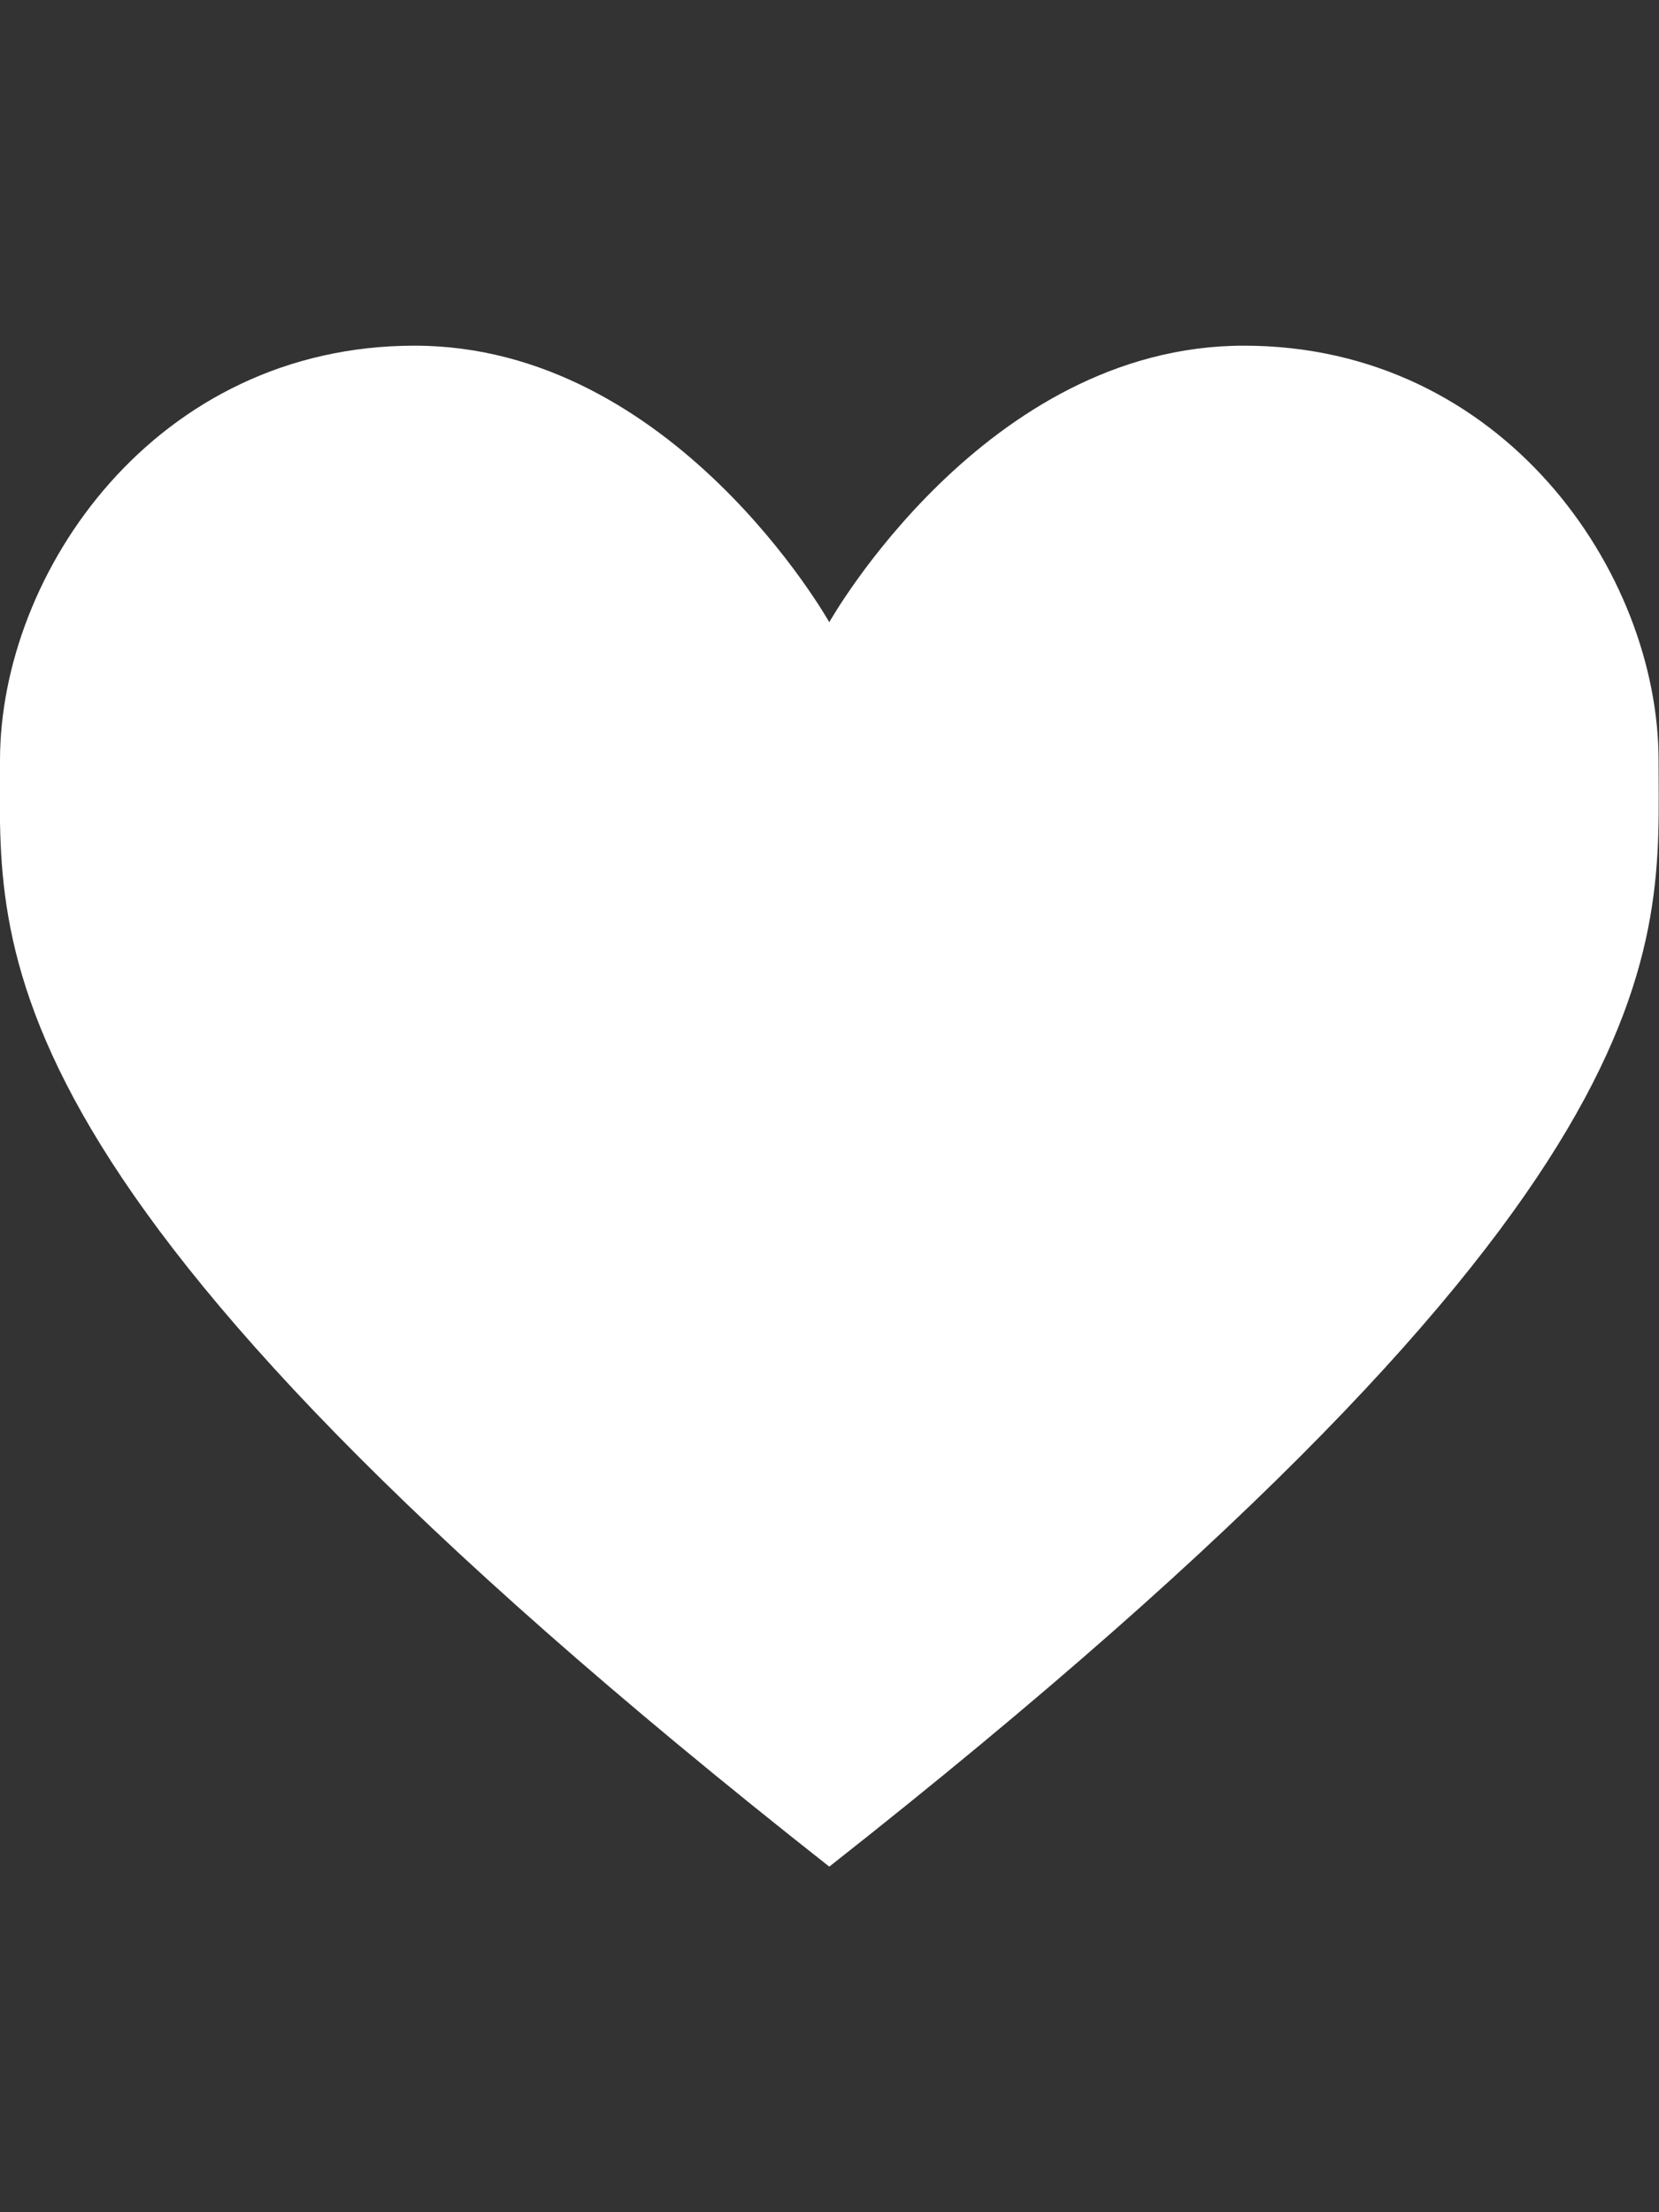
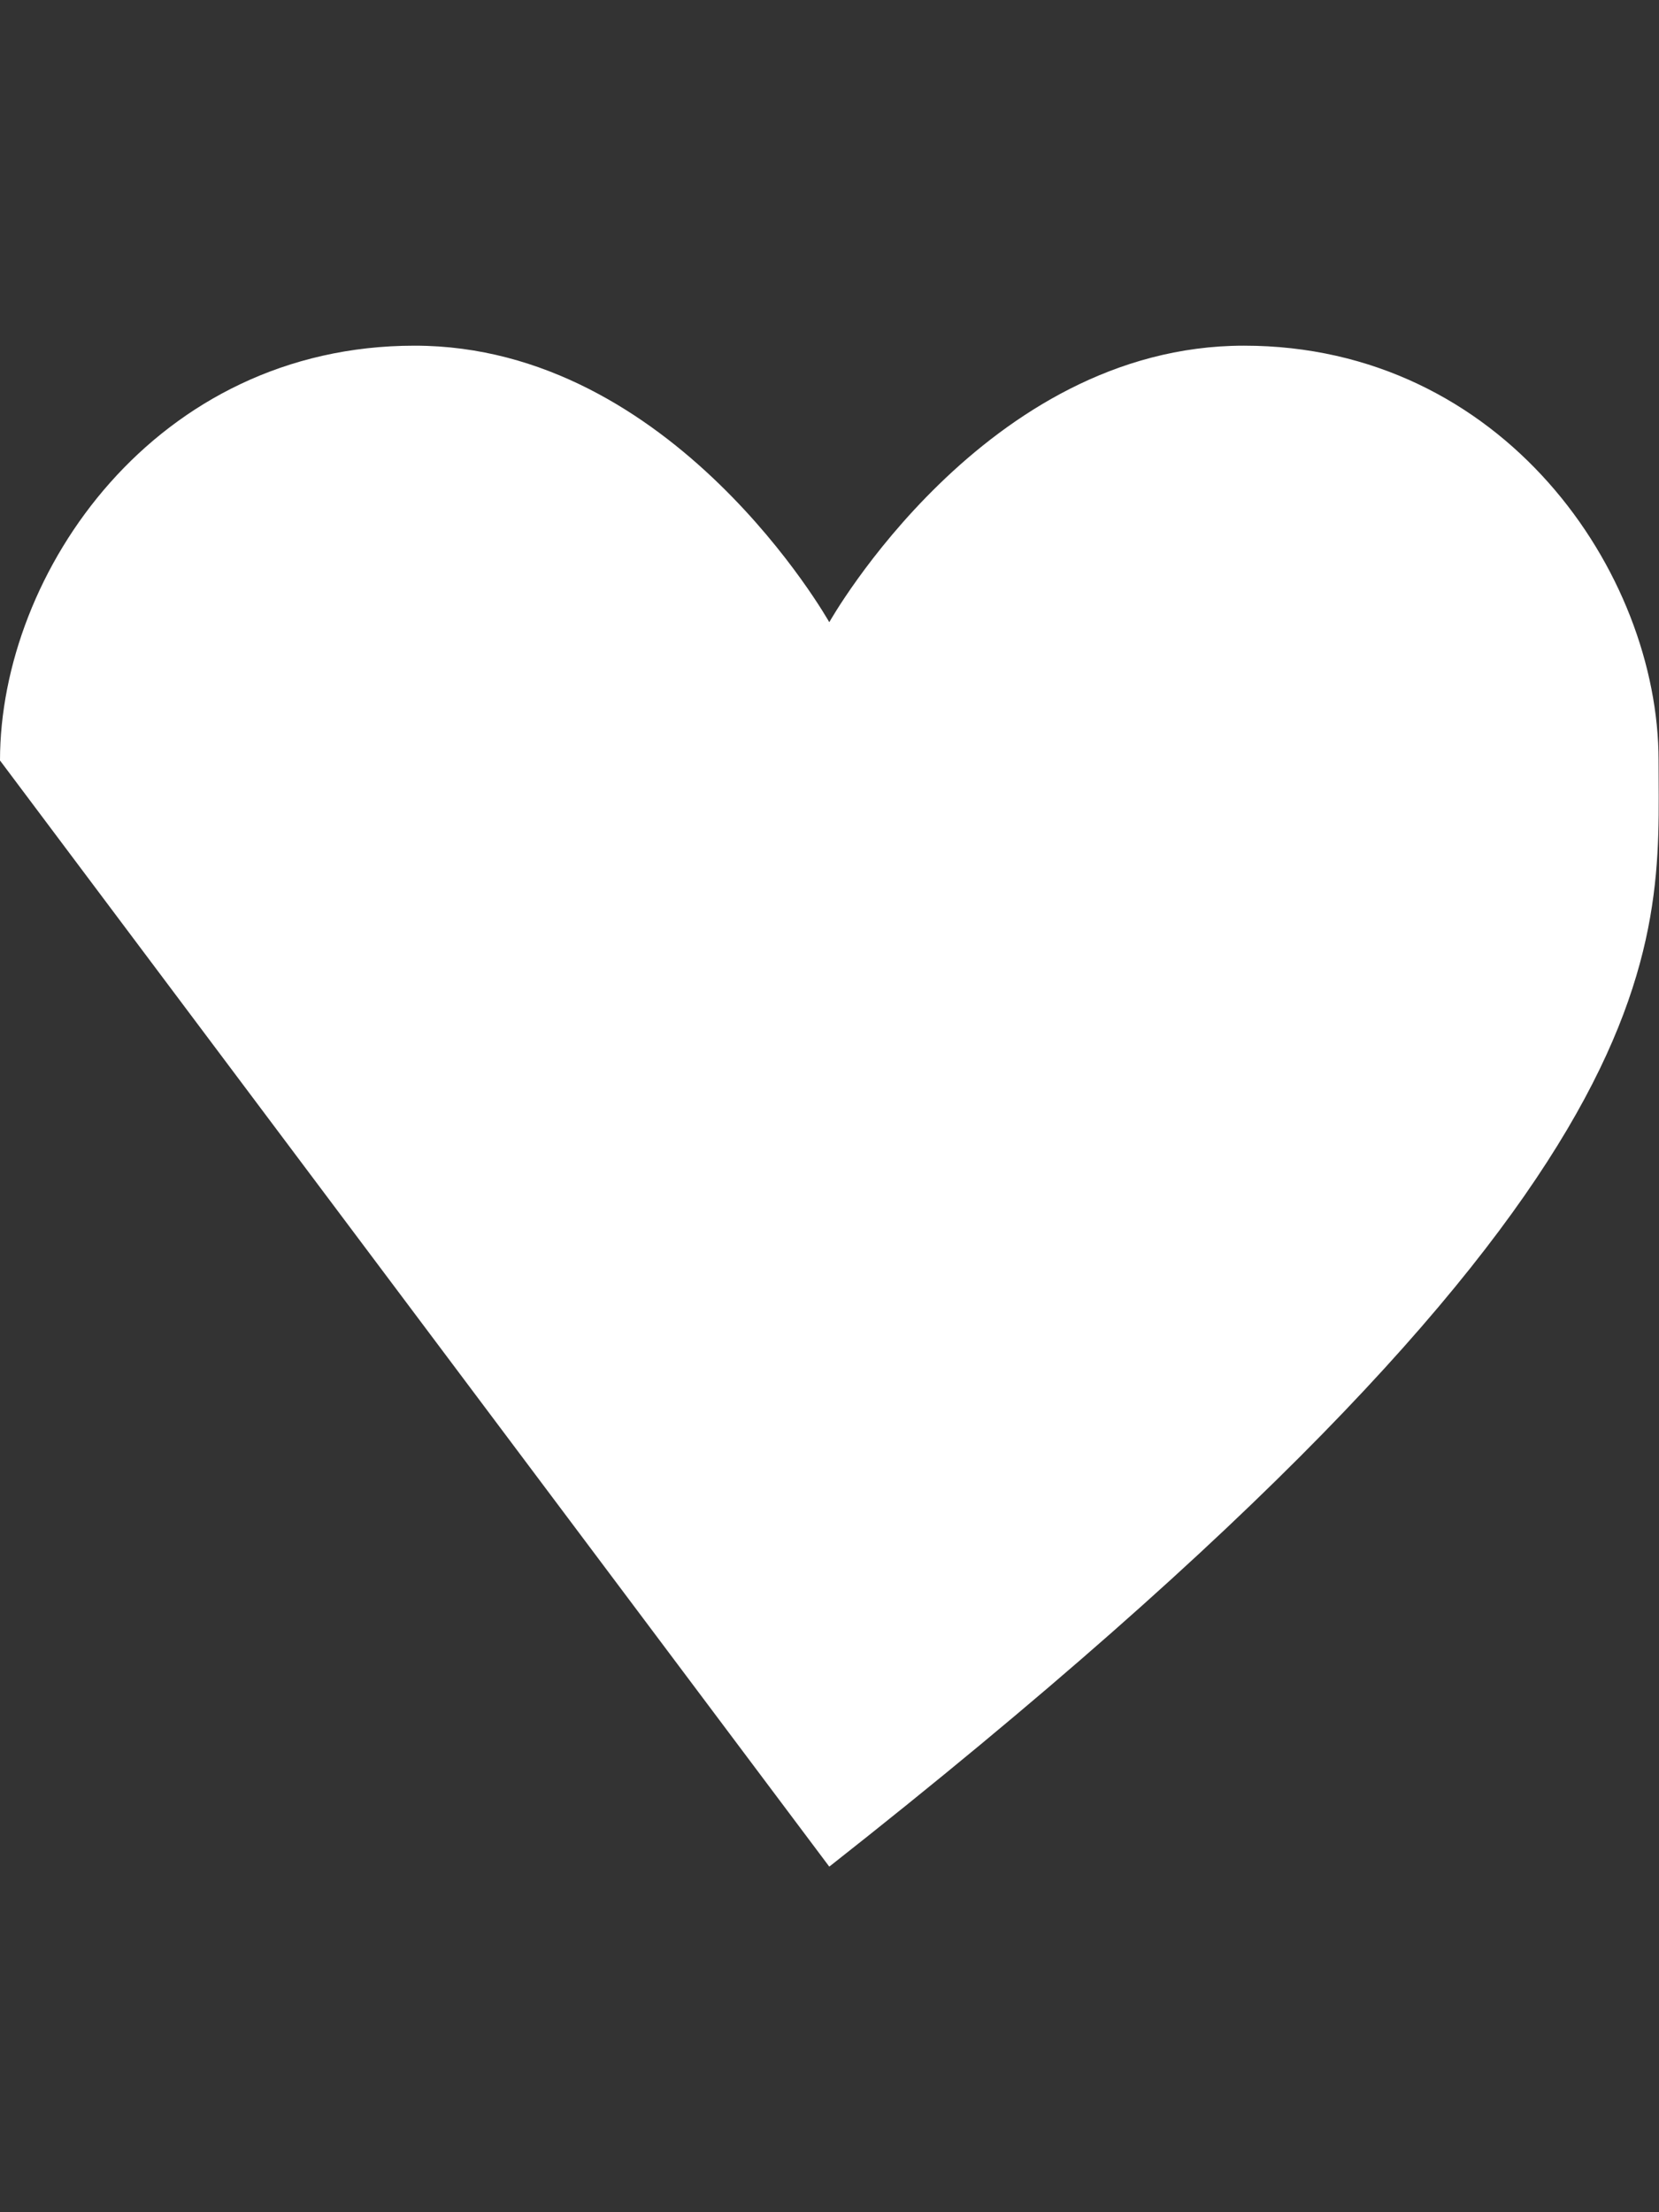
<svg xmlns="http://www.w3.org/2000/svg" version="1.1" id="Capa_1" x="0px" y="0px" width="768.199px" height="1024px" viewBox="0 0 768.199 1024" enable-background="new 0 0 768.199 1024" xml:space="preserve">
  <rect x="0" y="0" width="768.199" height="1024" fill="#333333" stroke="none" />
-   <path fill="#FFFFFF" d="M384,864c399.001-314,384.001-425,384.001-512s-72-192-192-192S384,288,384,288s-72-128-192-128S0,265,0,352  S-15,550,384,864z" />
+   <path fill="#FFFFFF" d="M384,864c399.001-314,384.001-425,384.001-512s-72-192-192-192S384,288,384,288s-72-128-192-128S0,265,0,352  z" />
</svg>